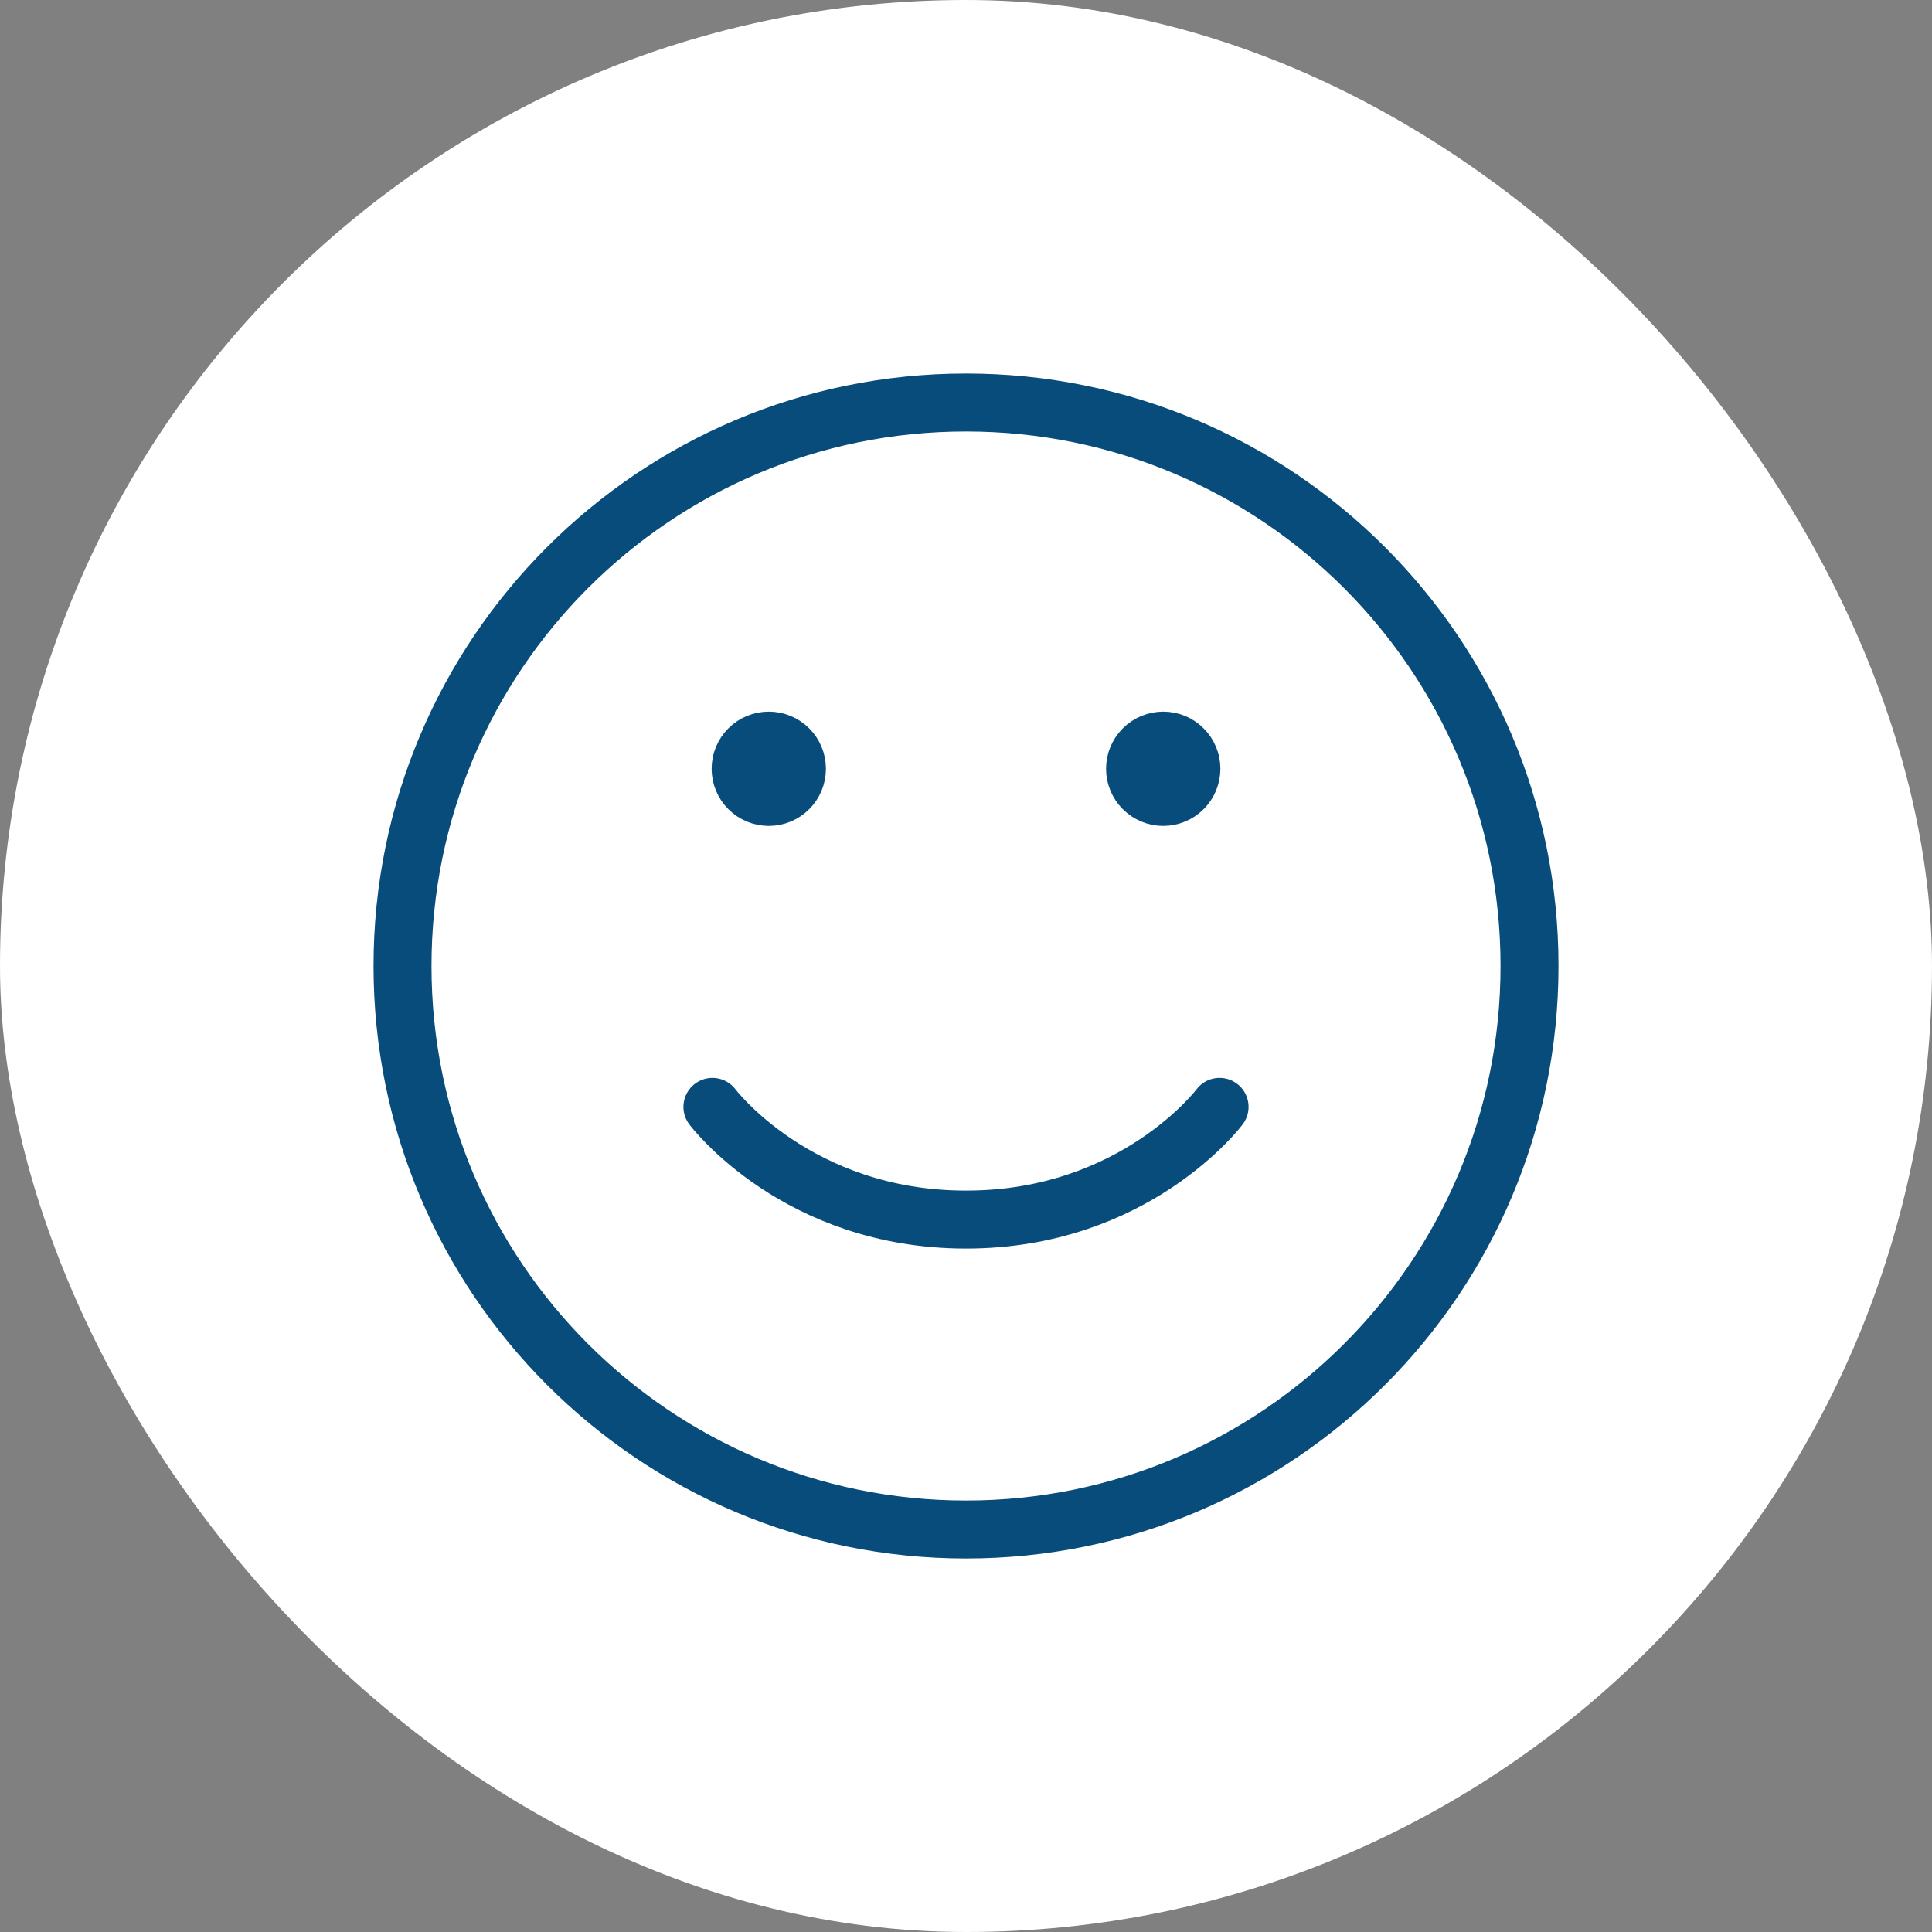
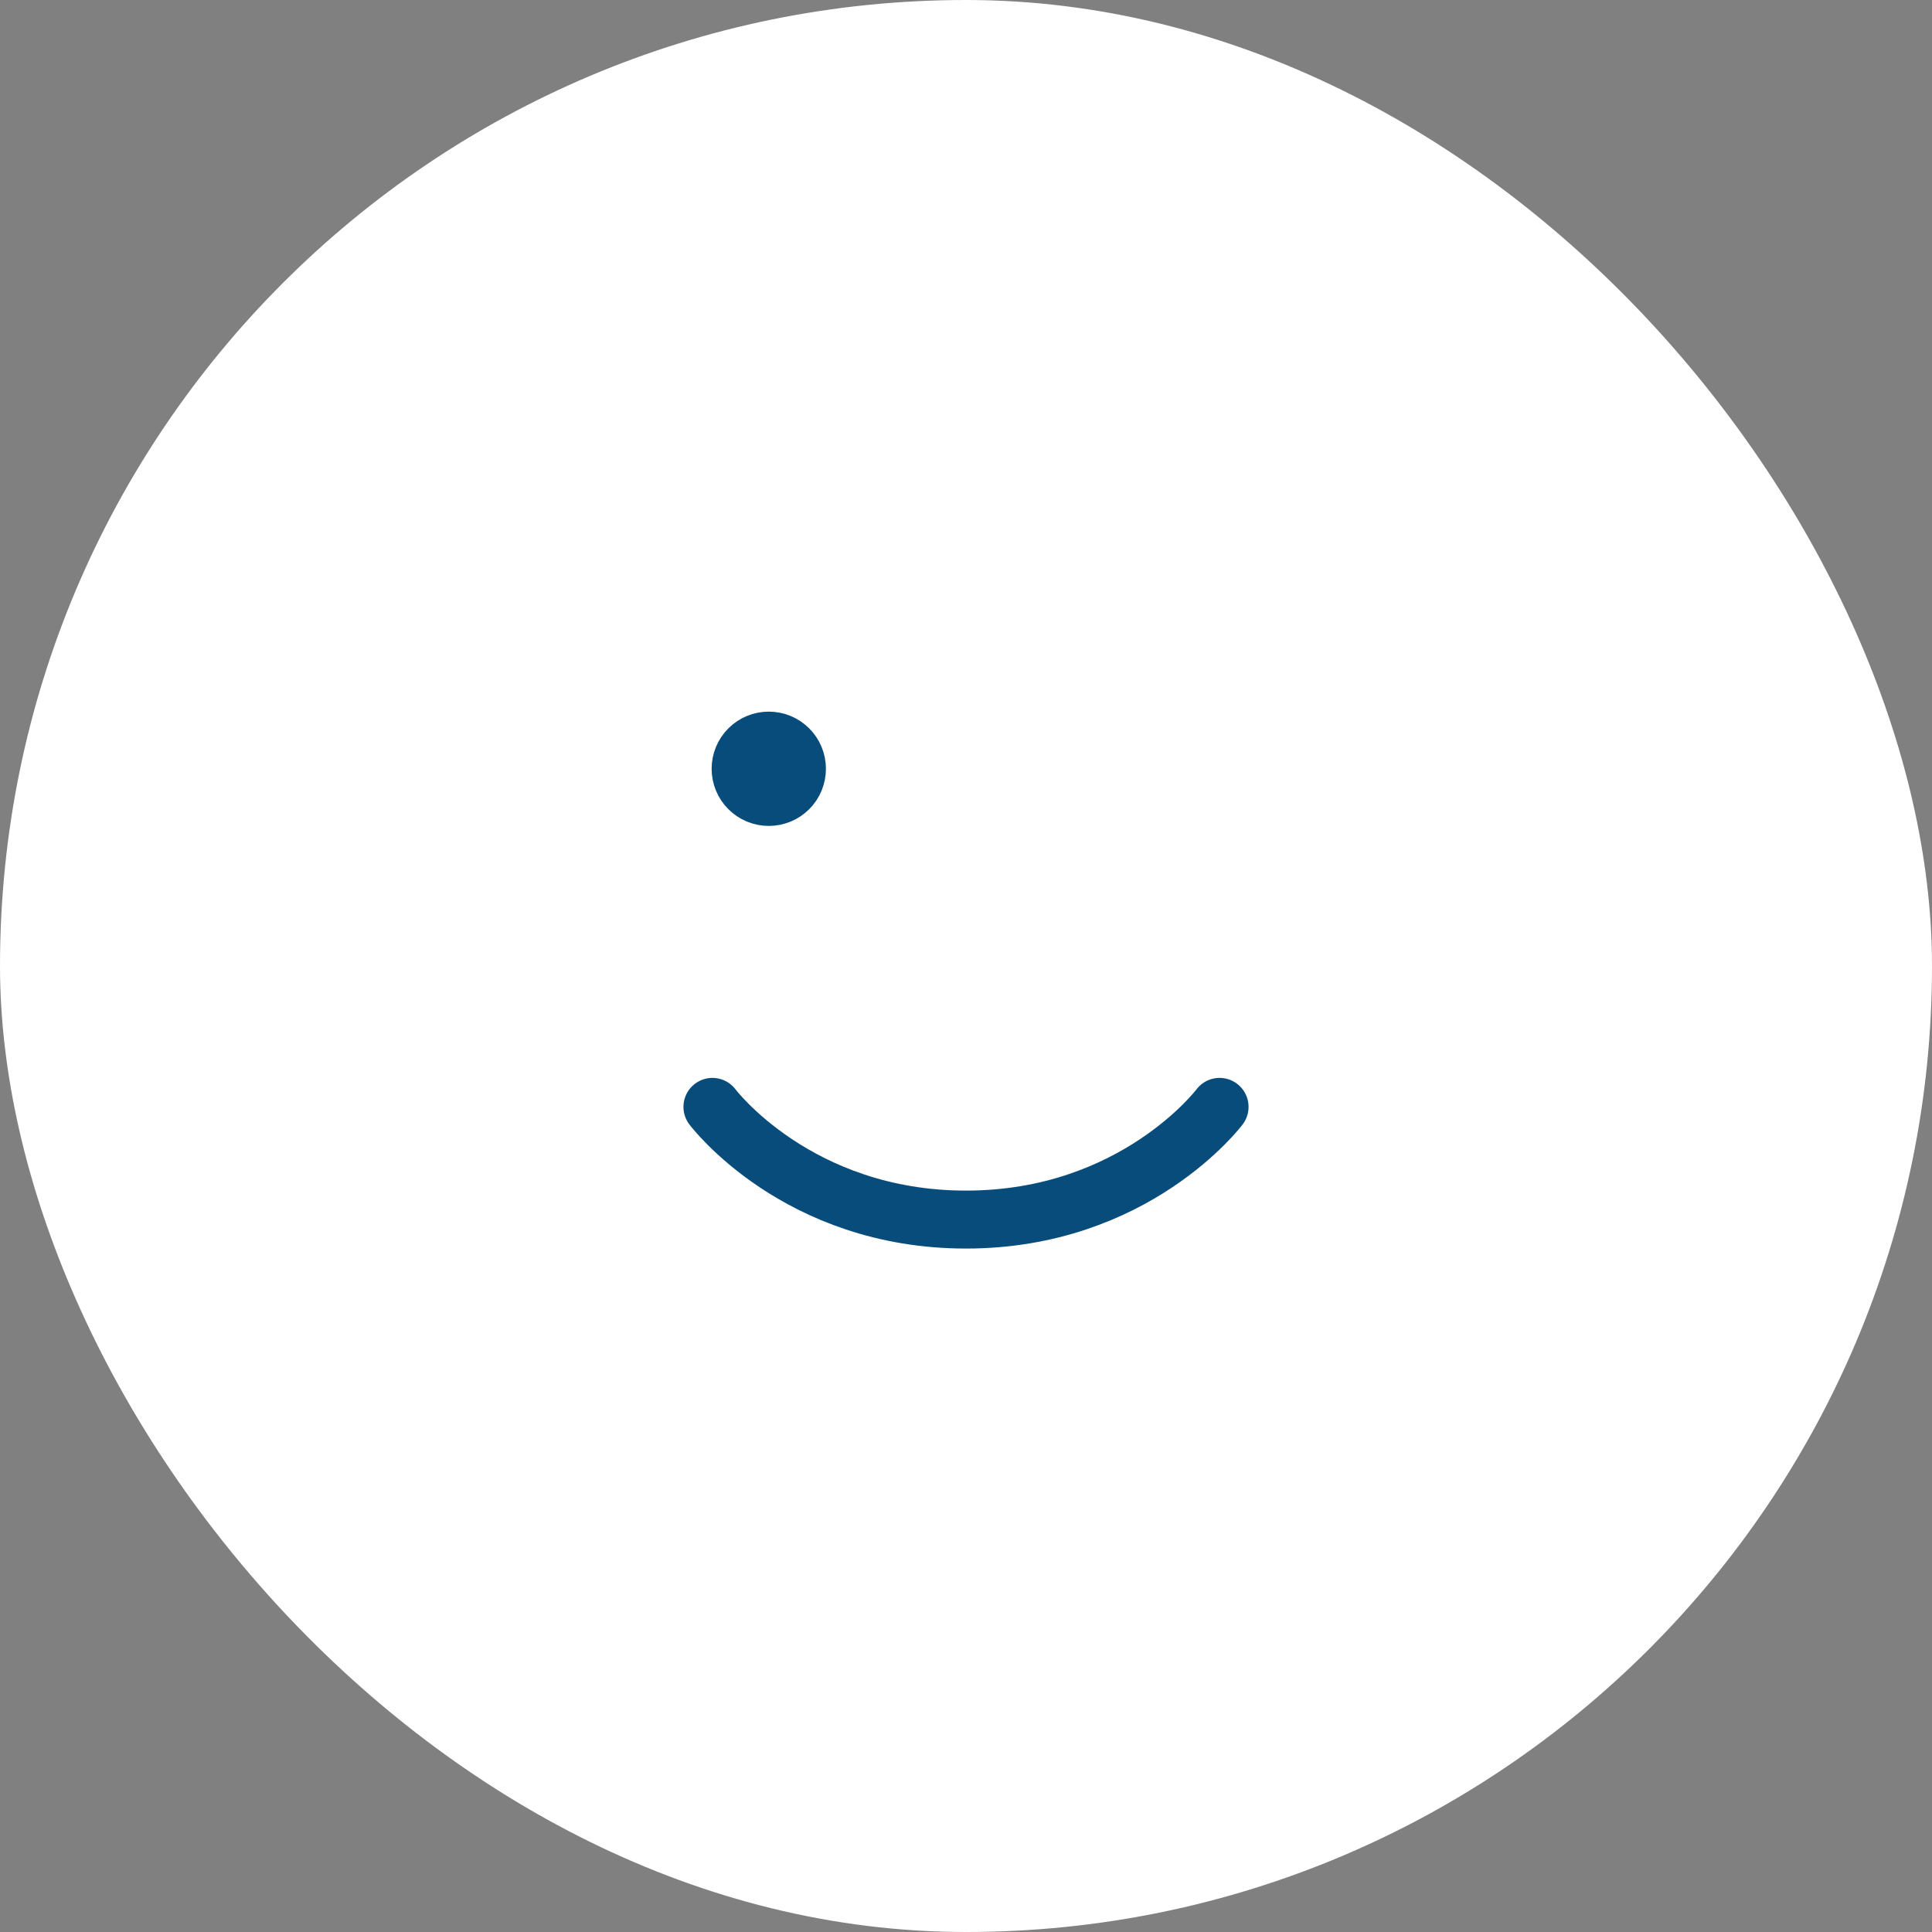
<svg xmlns="http://www.w3.org/2000/svg" width="100" height="100" viewBox="0 0 100 100" fill="none">
  <rect x="0" y="0" width="100" height="100" fill="#808080" stroke="none" />
  <rect width="100" height="100" rx="50" fill="white" />
-   <path d="M50 79.167C33.892 79.167 20.834 66.109 20.834 50C20.834 33.891 33.892 20.834 50 20.834C66.109 20.834 79.167 33.891 79.167 50C79.167 66.109 66.109 79.167 50 79.167Z" stroke="#074C7B" stroke-width="3" stroke-linecap="round" stroke-linejoin="round" />
  <path d="M63.125 57.292C63.125 57.292 58.75 63.125 50 63.125C41.25 63.125 36.875 57.292 36.875 57.292" stroke="#074C7B" stroke-width="3" stroke-linecap="round" stroke-linejoin="round" />
-   <path d="M60.208 41.25C59.822 41.25 59.451 41.096 59.177 40.823C58.904 40.55 58.75 40.179 58.75 39.792C58.75 39.405 58.904 39.034 59.177 38.761C59.451 38.487 59.822 38.334 60.208 38.334C60.595 38.334 60.966 38.487 61.239 38.761C61.513 39.034 61.667 39.405 61.667 39.792C61.667 40.179 61.513 40.55 61.239 40.823C60.966 41.096 60.595 41.25 60.208 41.25Z" fill="#074C7B" stroke="#074C7B" stroke-width="3" stroke-linecap="round" stroke-linejoin="round" />
  <path d="M39.792 41.25C39.405 41.25 39.034 41.096 38.761 40.823C38.487 40.55 38.334 40.179 38.334 39.792C38.334 39.405 38.487 39.034 38.761 38.761C39.034 38.487 39.405 38.334 39.792 38.334C40.179 38.334 40.55 38.487 40.823 38.761C41.097 39.034 41.25 39.405 41.25 39.792C41.25 40.179 41.097 40.55 40.823 40.823C40.55 41.096 40.179 41.25 39.792 41.25Z" fill="#074C7B" stroke="#074C7B" stroke-width="3" stroke-linecap="round" stroke-linejoin="round" />
</svg>